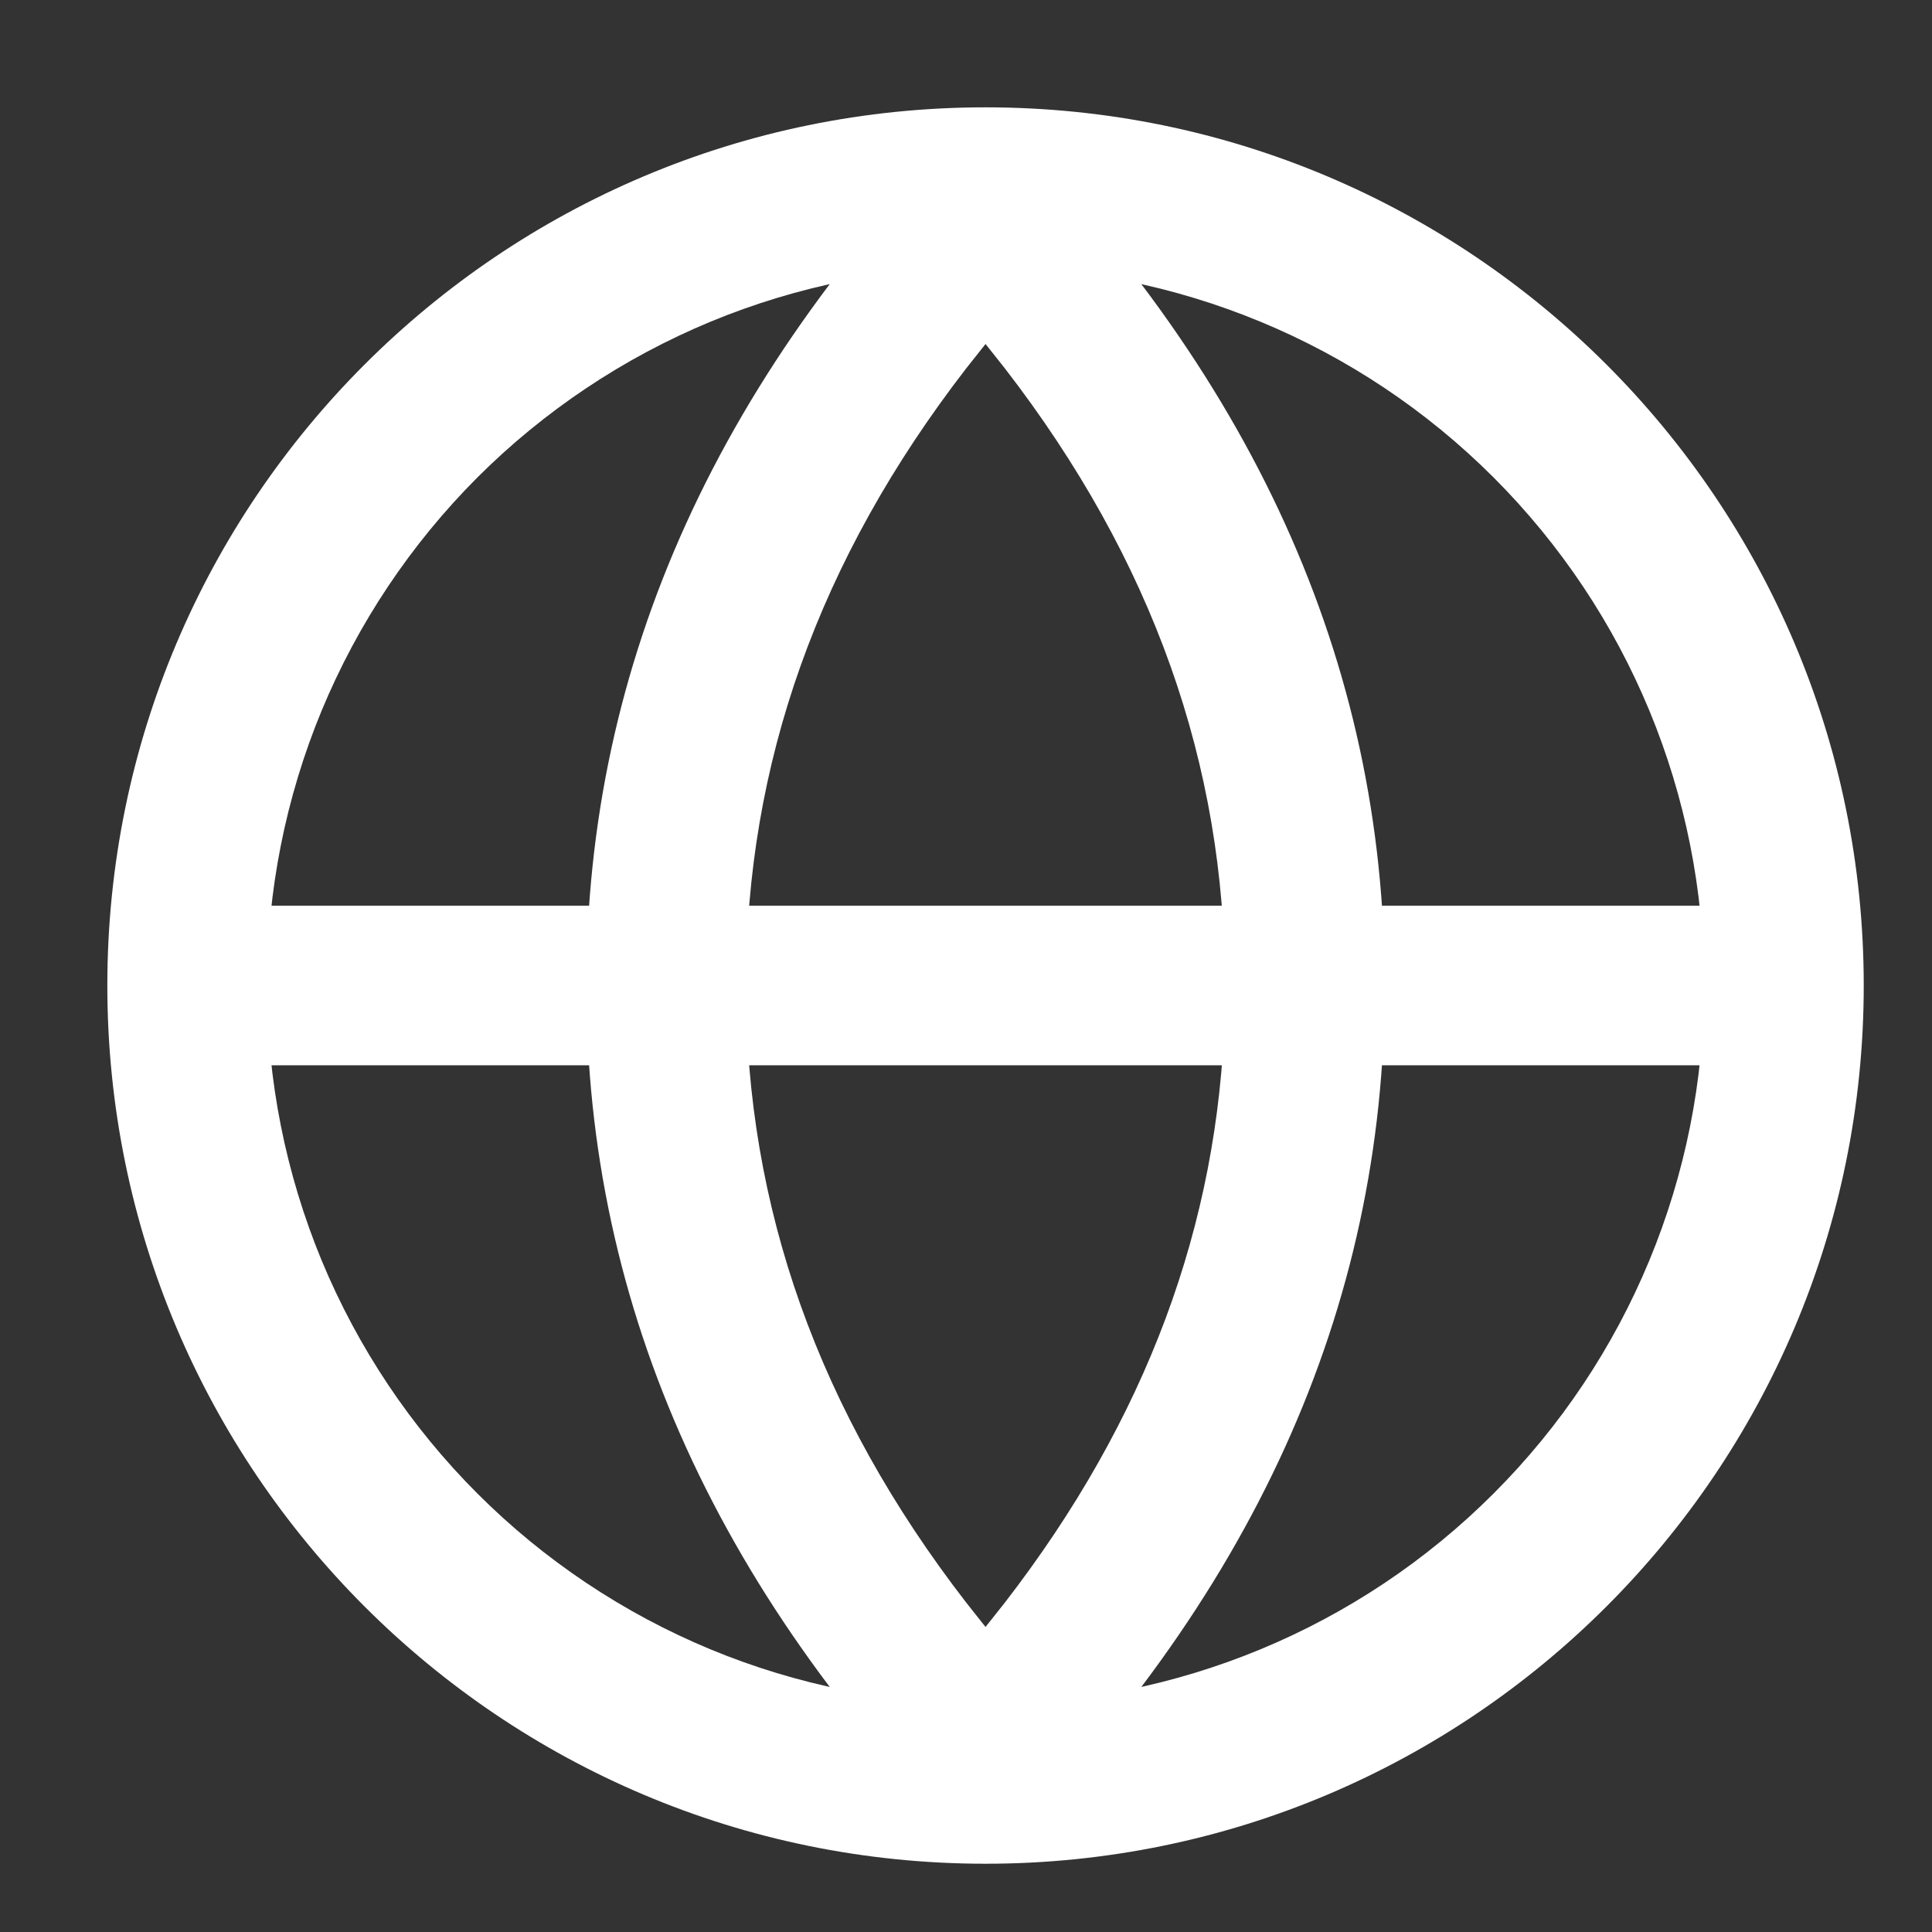
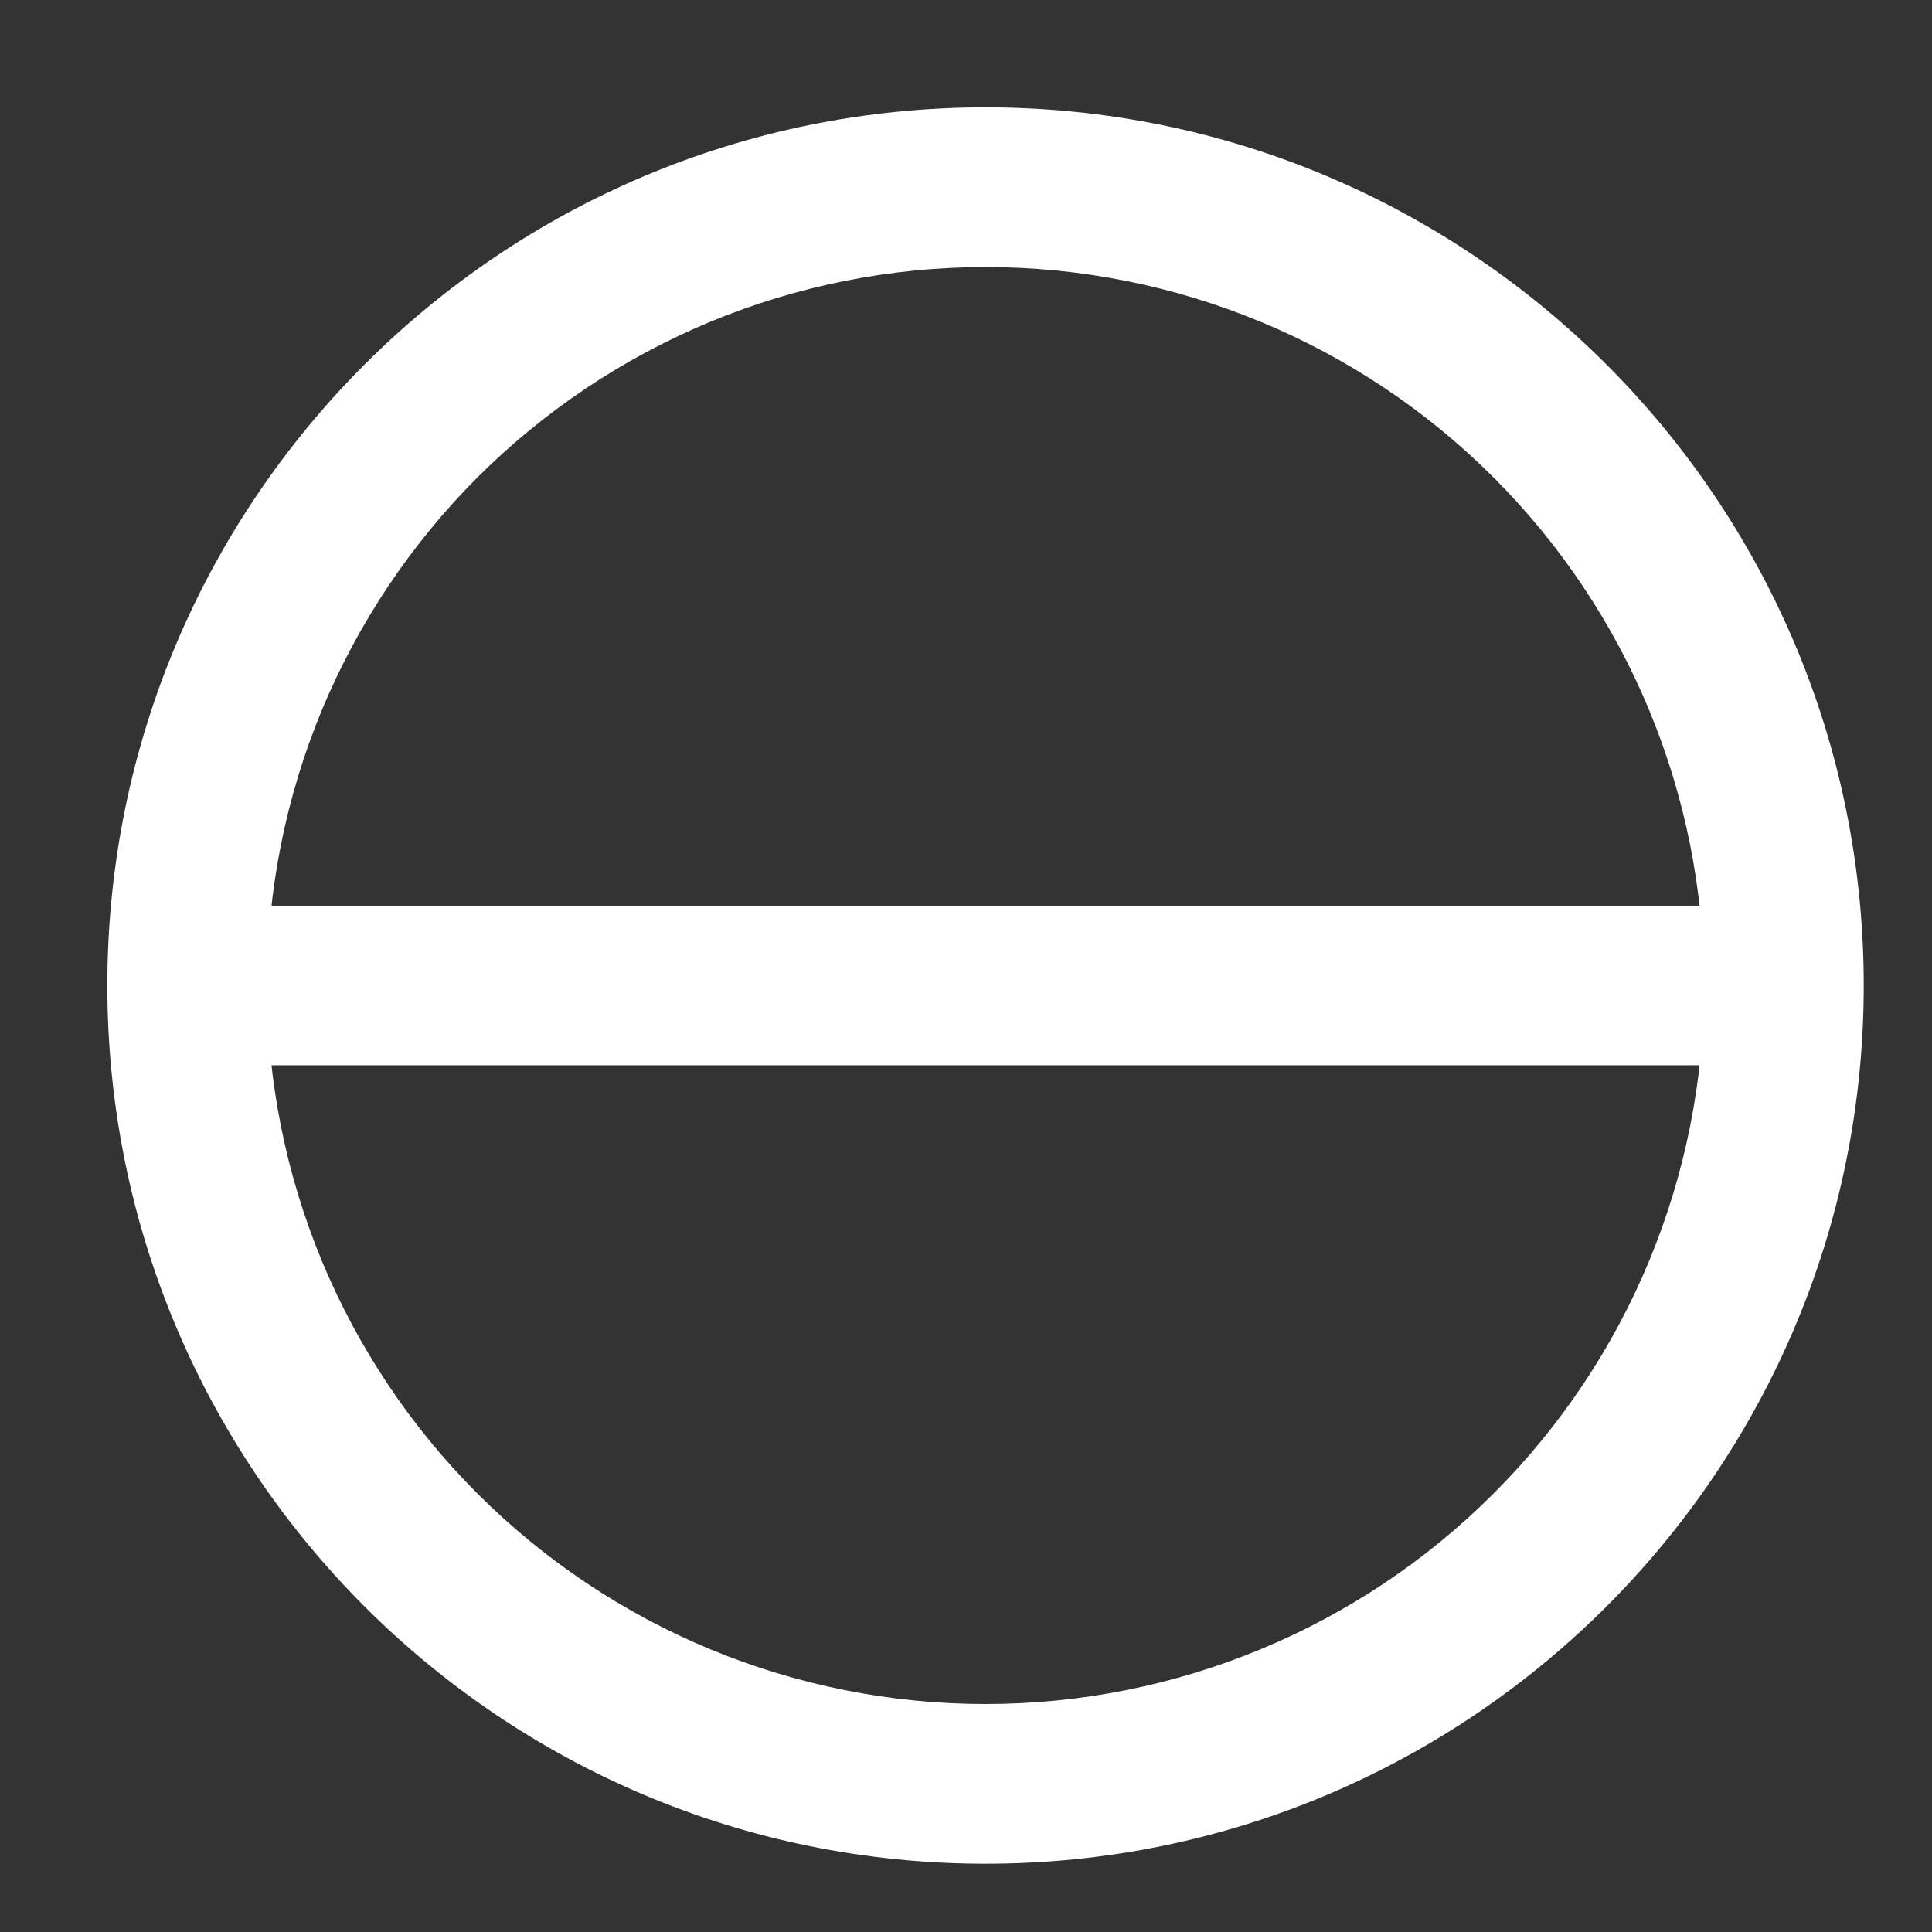
<svg xmlns="http://www.w3.org/2000/svg" width="18" height="18" viewBox="0 0 18 18" fill="none">
  <rect x="0" y="0" width="18" height="18" fill="#333333" stroke="none" />
  <path d="M9.182 1C13.7 1 17.364 4.663 17.364 9.182C17.364 13.7 13.7 17.364 9.182 17.364C4.663 17.364 1 13.7 1 9.182C1 4.663 4.663 1 9.182 1ZM9.182 2.488C8.303 2.488 7.432 2.661 6.62 2.997C5.808 3.334 5.07 3.827 4.448 4.448C3.827 5.07 3.334 5.808 2.997 6.62C2.661 7.432 2.488 8.303 2.488 9.182C2.488 10.061 2.661 10.931 2.997 11.744C3.334 12.556 3.827 13.294 4.448 13.915C5.07 14.537 5.808 15.03 6.62 15.367C7.432 15.703 8.303 15.876 9.182 15.876C10.957 15.876 12.66 15.171 13.915 13.915C15.171 12.66 15.876 10.957 15.876 9.182C15.876 7.406 15.171 5.704 13.915 4.448C12.66 3.193 10.957 2.488 9.182 2.488Z" fill="white" />
-   <path d="M9.182 1C11.661 3.442 12.901 6.169 12.901 9.182C12.901 12.194 11.661 14.922 9.182 17.364C6.703 14.922 5.463 12.194 5.463 9.182C5.463 6.169 6.703 3.442 9.182 1ZM9.182 3.205L9.002 3.432C7.623 5.217 6.95 7.121 6.95 9.182C6.95 11.242 7.623 13.147 9.002 14.931L9.182 15.158L9.362 14.931C10.681 13.224 11.354 11.406 11.41 9.45L11.413 9.182C11.413 7.122 10.741 5.217 9.362 3.432L9.182 3.205Z" fill="white" />
  <path d="M1.744 8.438H16.62V9.925H1.744V8.438Z" fill="white" />
</svg>